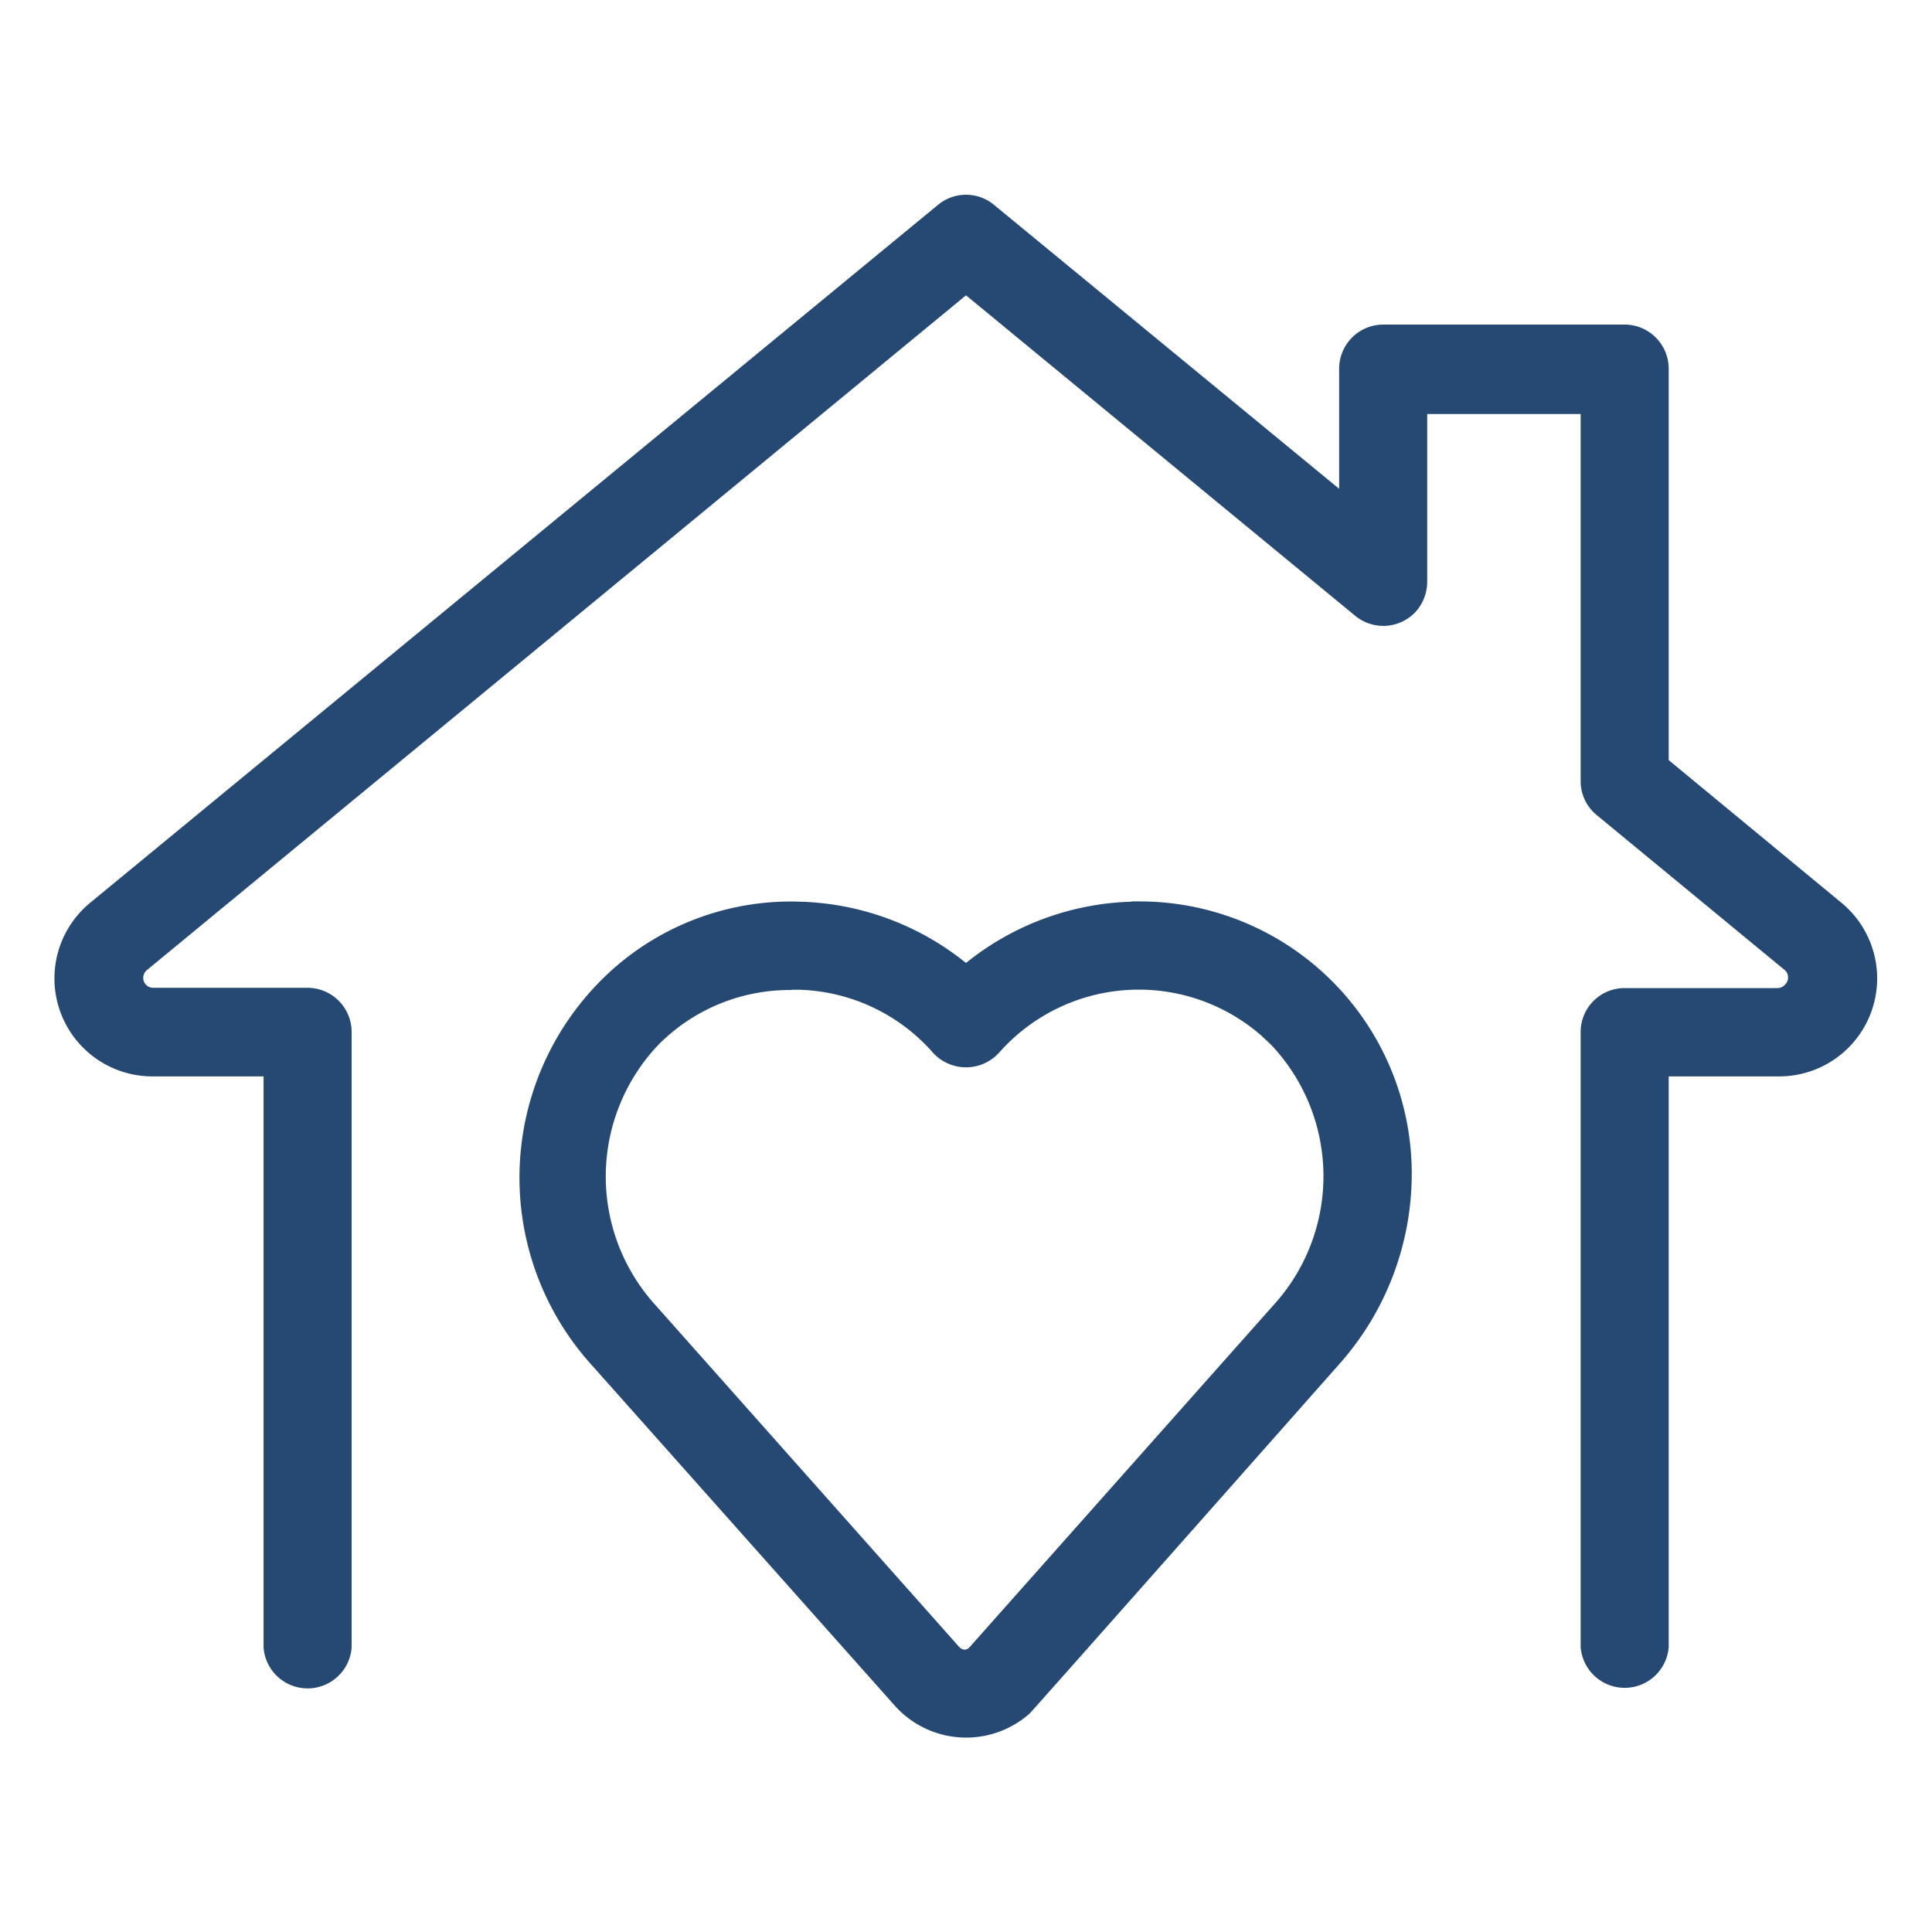
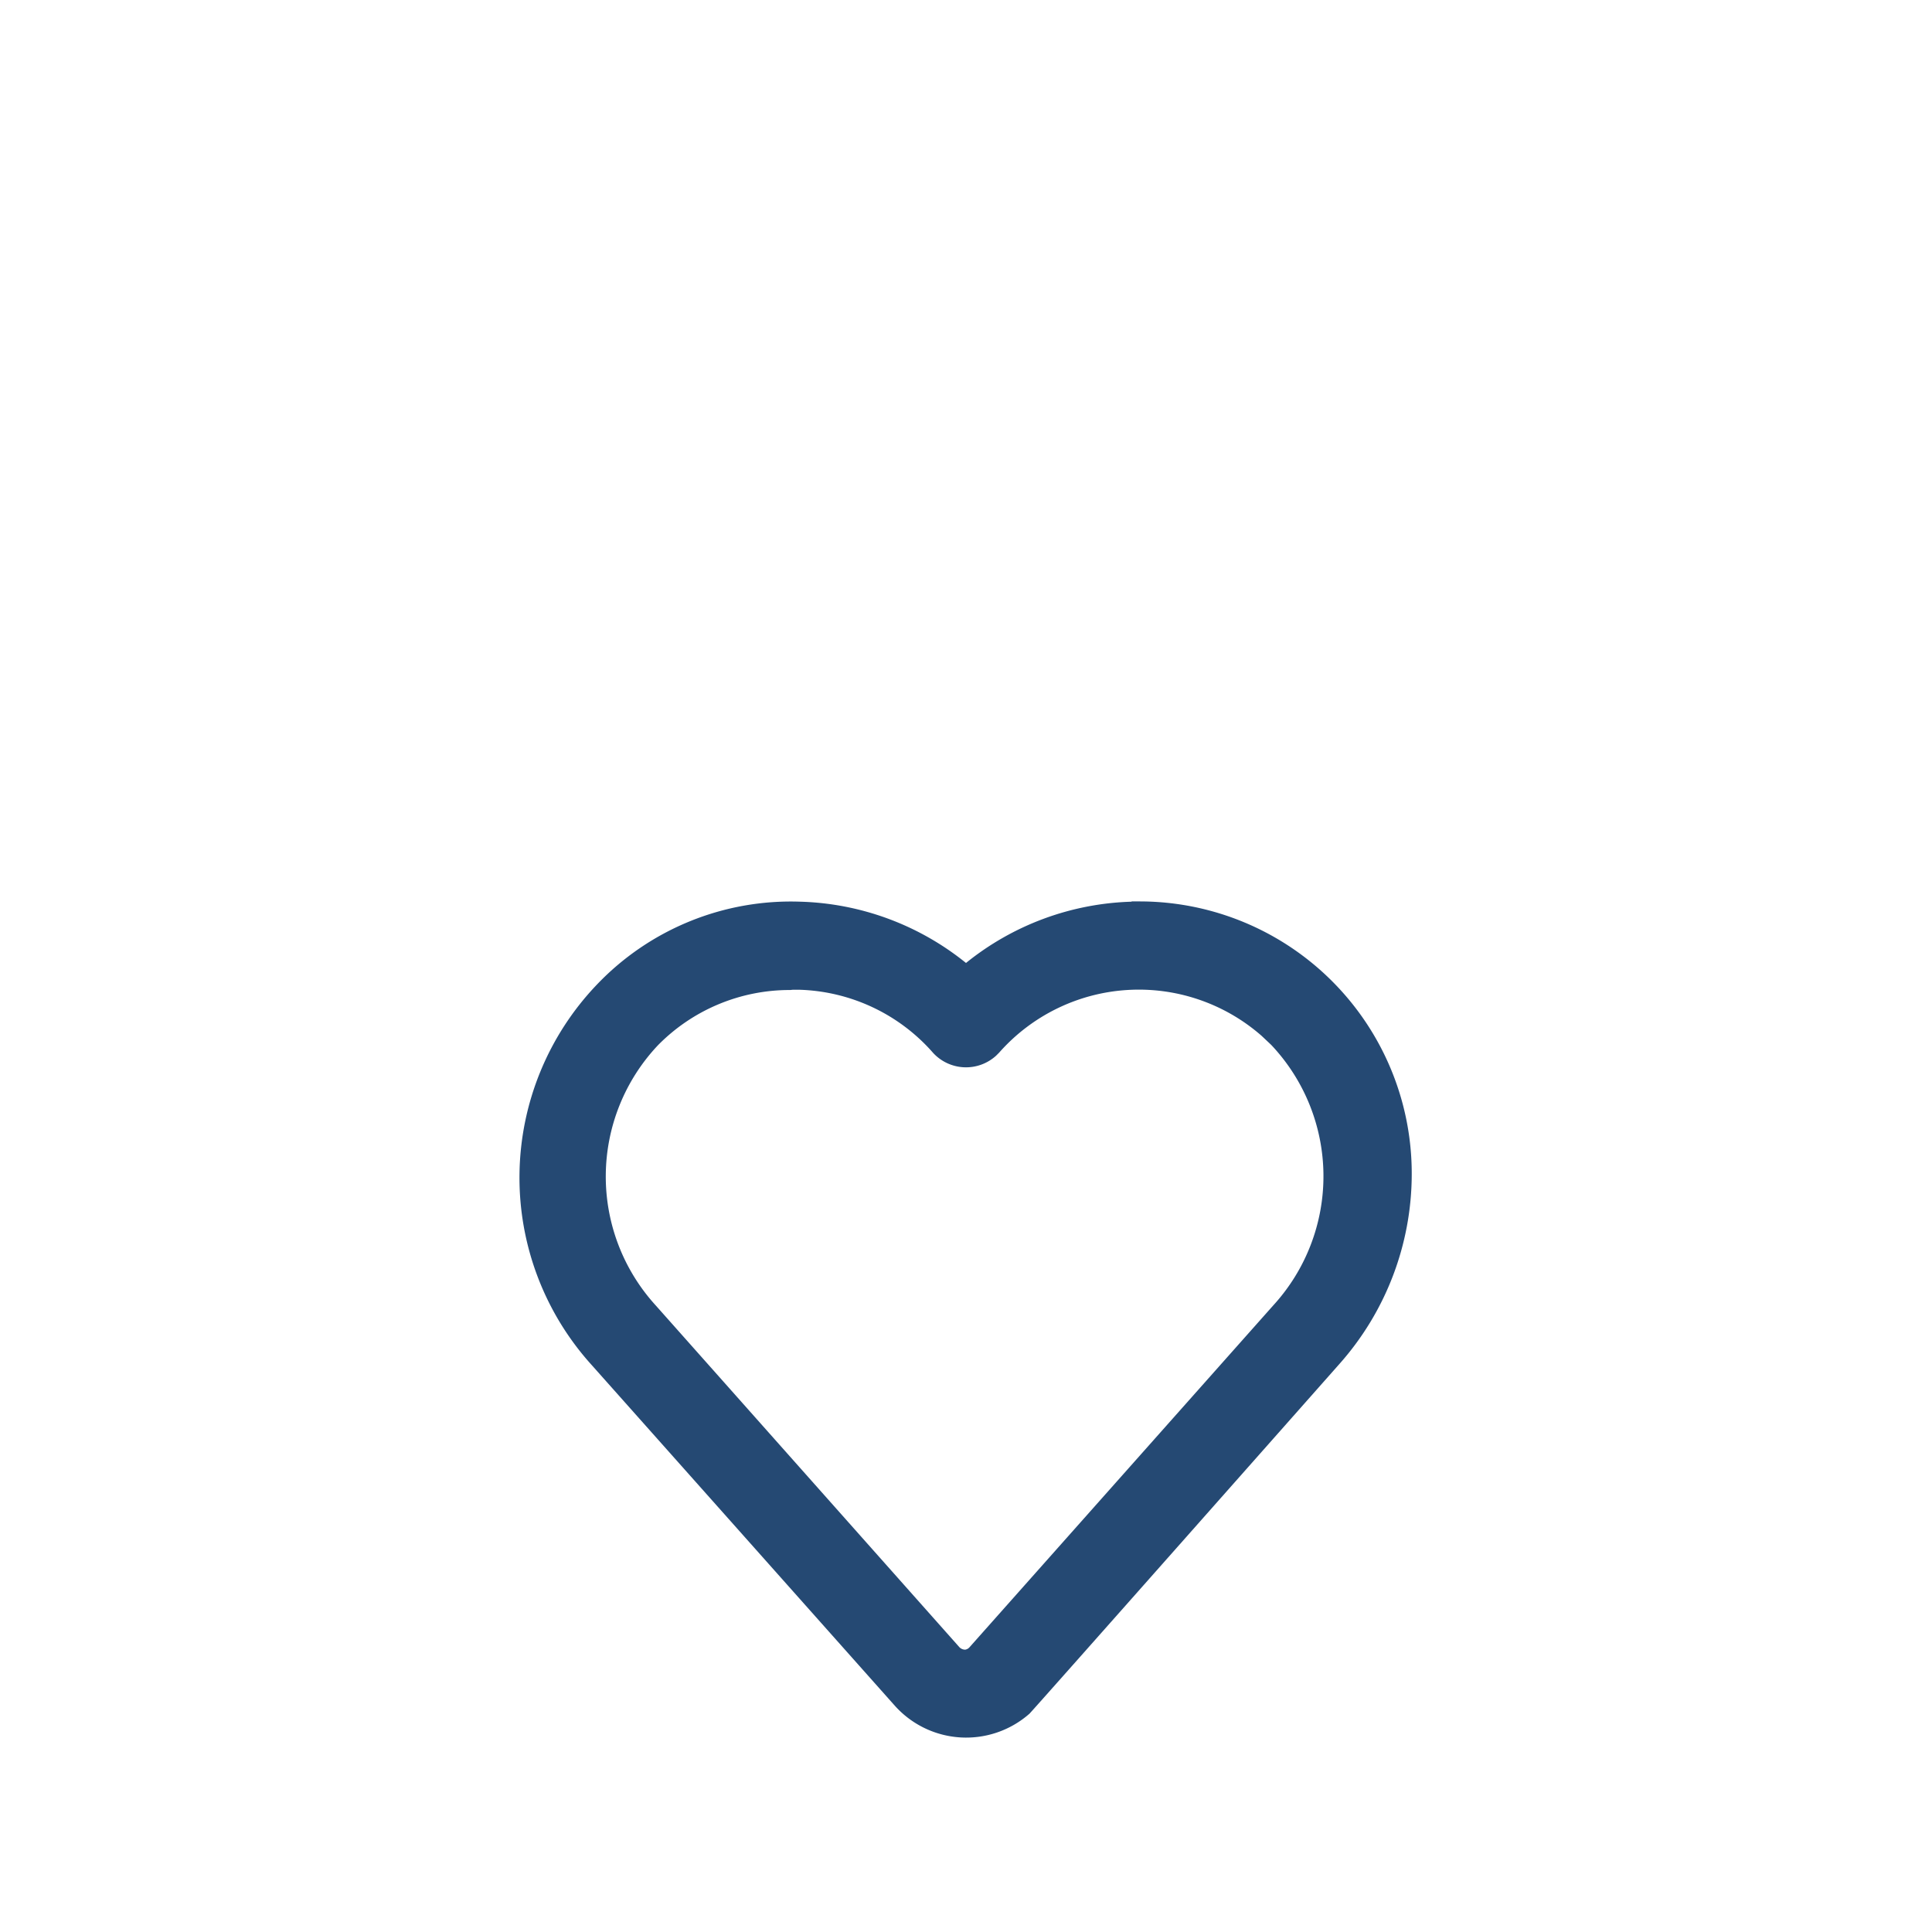
<svg xmlns="http://www.w3.org/2000/svg" id="Layer_1" data-name="Layer 1" viewBox="0 0 70 70">
  <defs>
    <style>.cls-1{fill:#254973;}</style>
  </defs>
  <g id="Group_2515" data-name="Group 2515">
-     <path id="Path_661" data-name="Path 661" class="cls-1" d="M60.46,27.54V13.36a1.6,1.6,0,0,0-1.59-1.6H50.12a1.6,1.6,0,0,0-1.6,1.6v4.35L36,7.41a1.59,1.59,0,0,0-2,0L3.29,32.69A3.55,3.55,0,0,0,5.55,39h4v20.7a1.6,1.6,0,0,0,3.19,0V37.39a1.6,1.6,0,0,0-1.6-1.6H5.55a.36.36,0,0,1-.36-.36.37.37,0,0,1,.13-.28L35,10.7,49.1,22.31a1.6,1.6,0,0,0,2.25-.21h0a1.65,1.65,0,0,0,.36-1V15h5.56V28.3a1.58,1.58,0,0,0,.58,1.23l6.83,5.63a.36.36,0,0,1,0,.51.37.37,0,0,1-.27.13H58.87a1.59,1.59,0,0,0-1.6,1.59V59.68a1.6,1.6,0,0,0,3.19,0V39h4a3.55,3.55,0,0,0,2.26-6.29Z" />
    <path id="Path_662" data-name="Path 662" class="cls-1" d="M41,32.67h0a10,10,0,0,0-6,2.22,10,10,0,0,0-6-2.22,9.71,9.71,0,0,0-7.37,3,10.12,10.12,0,0,0-.19,13.79L32.42,61.8a3.47,3.47,0,0,0,4.88.29c.1-.09,11.22-12.66,11.22-12.66a10.37,10.37,0,0,0,2.63-6.89,9.86,9.86,0,0,0-9.86-9.88H41M28.73,35.86h.21a6.7,6.7,0,0,1,4.87,2.29,1.62,1.62,0,0,0,2.28.1l.11-.11a6.75,6.75,0,0,1,9.51-.61l.35.33a6.93,6.93,0,0,1,.07,9.44l-11,12.38a.26.26,0,0,1-.16.09.29.29,0,0,1-.21-.09l-11-12.38a6.93,6.93,0,0,1,.08-9.43,6.69,6.69,0,0,1,4.79-2" />
  </g>
</svg>